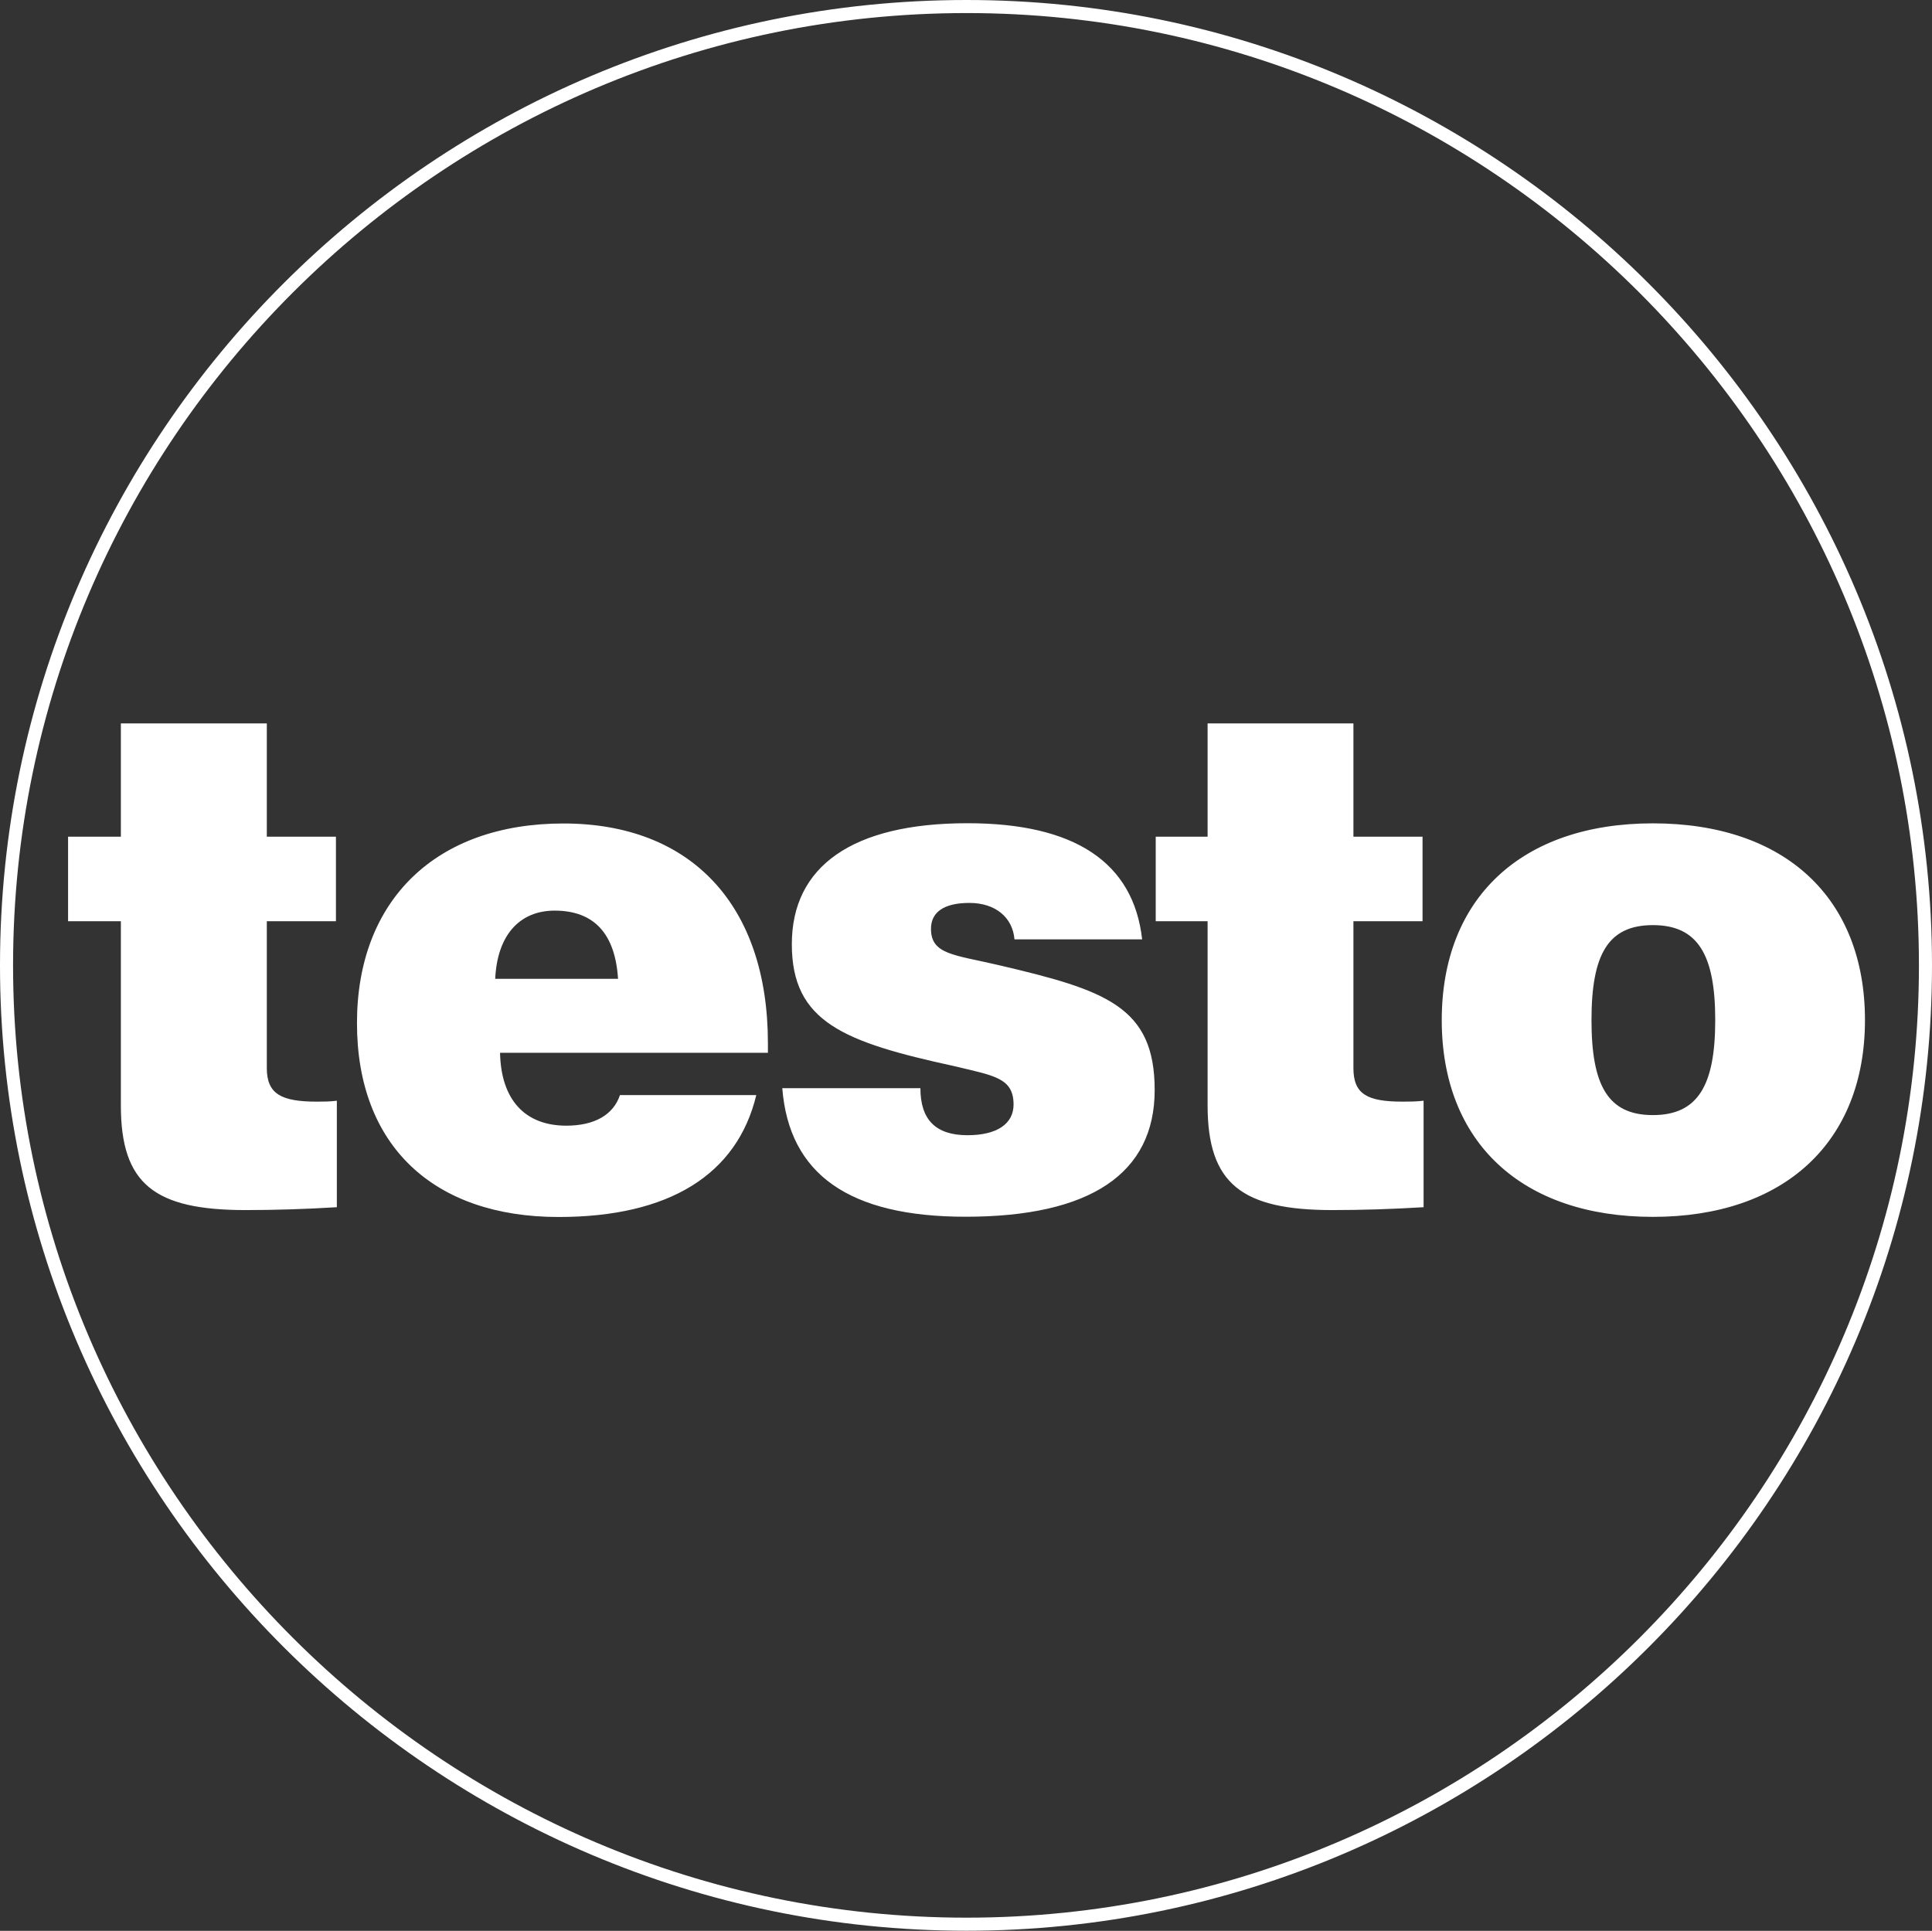
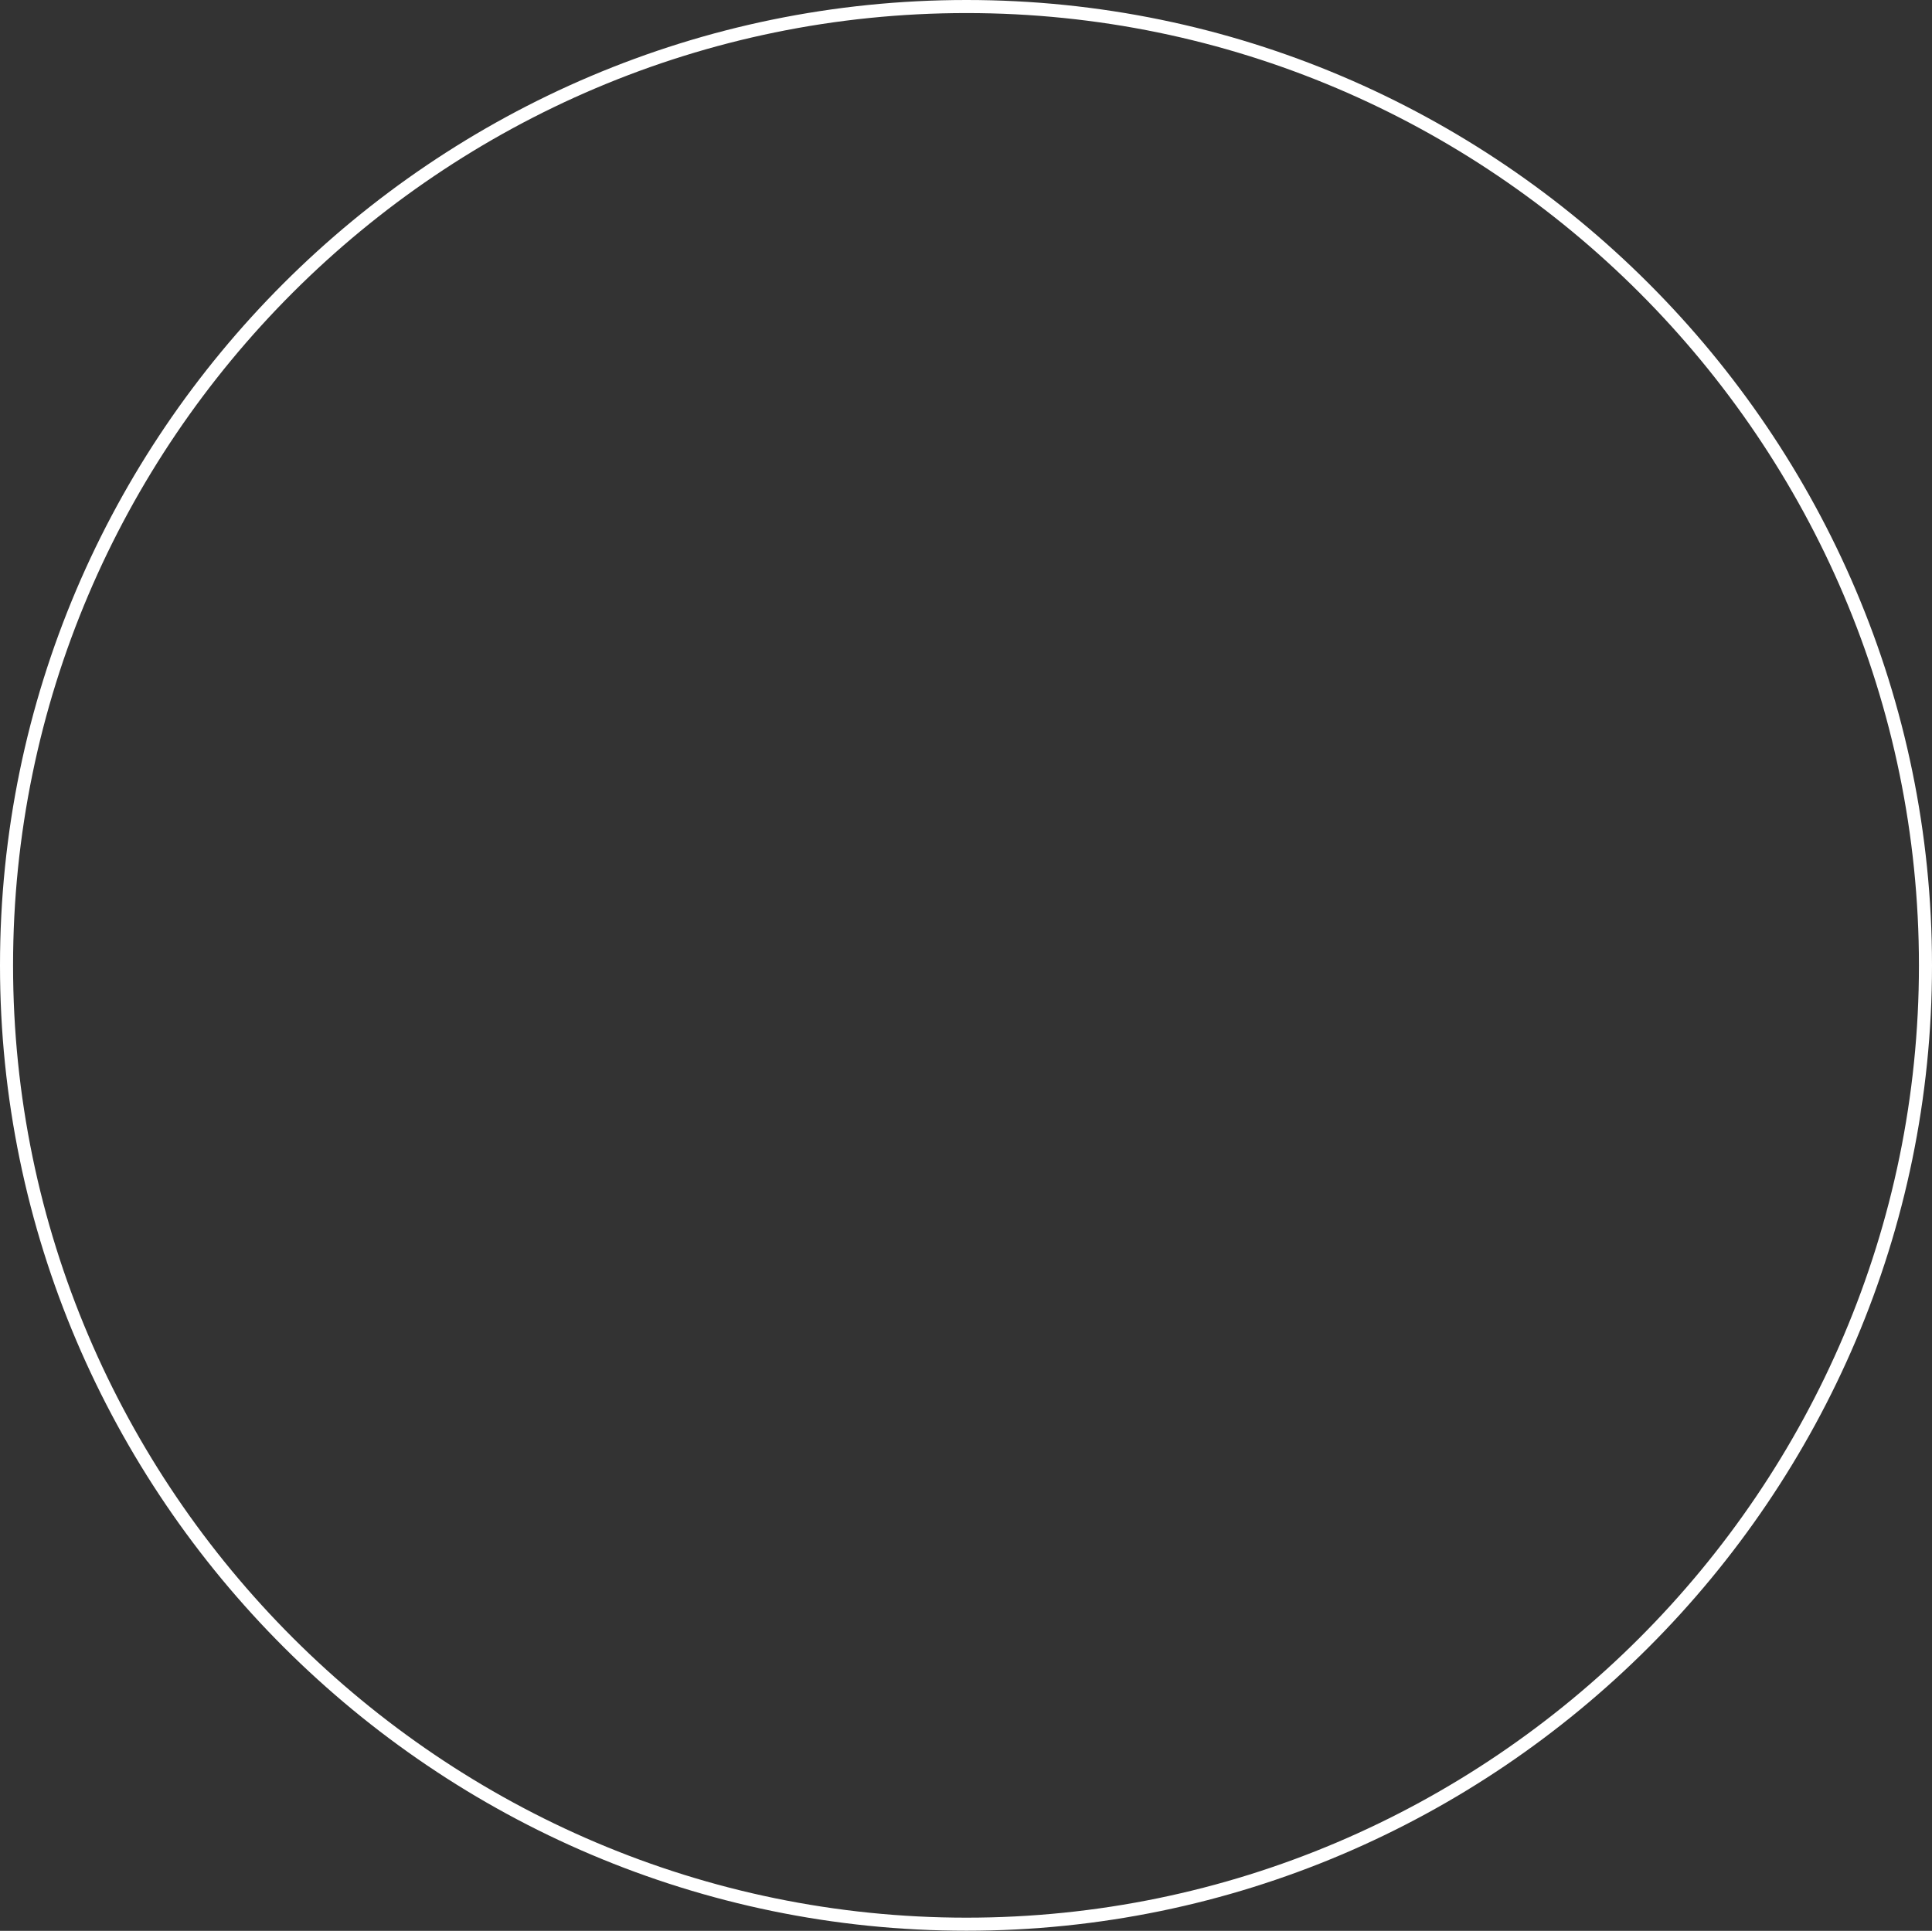
<svg xmlns="http://www.w3.org/2000/svg" id="Ebene_2" viewBox="0 0 147.86 147.79">
  <rect x="0" y="0" width="147.86" height="147.79" fill="#333333" stroke="none" />
  <defs>
    <style>.cls-1{fill:none;stroke:#fff;stroke-miterlimit:10;}.cls-2{fill:#fff;fill-rule:evenodd;stroke-width:0px;}</style>
  </defs>
  <g id="Ebene_1-2">
    <path class="cls-1" d="m73.97.5c40.41,0,73.39,32.99,73.39,73.39s-32.99,73.39-73.39,73.39S.5,114.3.5,73.89,33.49.5,73.97.5Z" />
-     <path class="cls-2" d="m47.45,83.81c-.51,1.54-1.98,2.35-4.11,2.35-3.16,0-5-1.98-5.07-5.58h20.5v-.73c0-10.58-5.88-16.82-15.65-16.82s-15.8,5.88-15.8,15.28,5.88,14.84,15.43,14.84c8.45,0,13.66-3.23,15.13-9.33h-10.43Zm-9.55-8.89c.15-3.31,1.84-5.22,4.55-5.22,3.01,0,4.63,1.76,4.85,5.22h-9.4Zm72.44,3.16c0,9.33,6.1,15.06,16.16,15.06s16.23-5.73,16.23-15.06-6.1-15.06-16.23-15.06c-10.06,0-16.16,5.73-16.16,15.06m11.46,0c0-5,1.25-7.27,4.7-7.27s4.77,2.28,4.77,7.27-1.32,7.27-4.77,7.27-4.7-2.28-4.7-7.27m-18.22,3.67v-11.24h5.29v-6.47h-5.29v-8.67h-11.16v8.67h-3.97v6.47h3.97v14.1c0,6.02,2.64,8.01,9.55,8.01,2.2,0,4.56-.07,6.98-.22v-8.15c-.59.07-1.1.07-1.62.07-2.72,0-3.75-.59-3.75-2.57m-43.71,1.54c.52,6.61,5.14,9.84,14.03,9.84,9.55,0,14.47-3.31,14.47-9.7s-3.75-7.64-11.9-9.55c-3.45-.81-5.22-.81-5.22-2.79,0-1.25.96-1.98,2.94-1.98s3.31,1.1,3.45,2.79h9.77c-.66-5.88-5.14-8.89-13.37-8.89-8.82,0-13.44,3.31-13.44,9.26s3.97,7.49,12.42,9.33c3.01.73,4.55.88,4.55,2.94,0,1.47-1.25,2.35-3.53,2.35-2.42,0-3.6-1.18-3.6-3.6h-10.58Zm-39.45-1.54v-11.24h5.29v-6.47h-5.29v-8.67h-11.17v8.67h-4.04v6.47h4.04v14.1c0,6.02,2.57,8.01,9.55,8.01,2.2,0,4.56-.07,6.98-.22v-8.15c-.51.07-1.1.07-1.54.07-2.72,0-3.82-.59-3.82-2.57" />
  </g>
</svg>